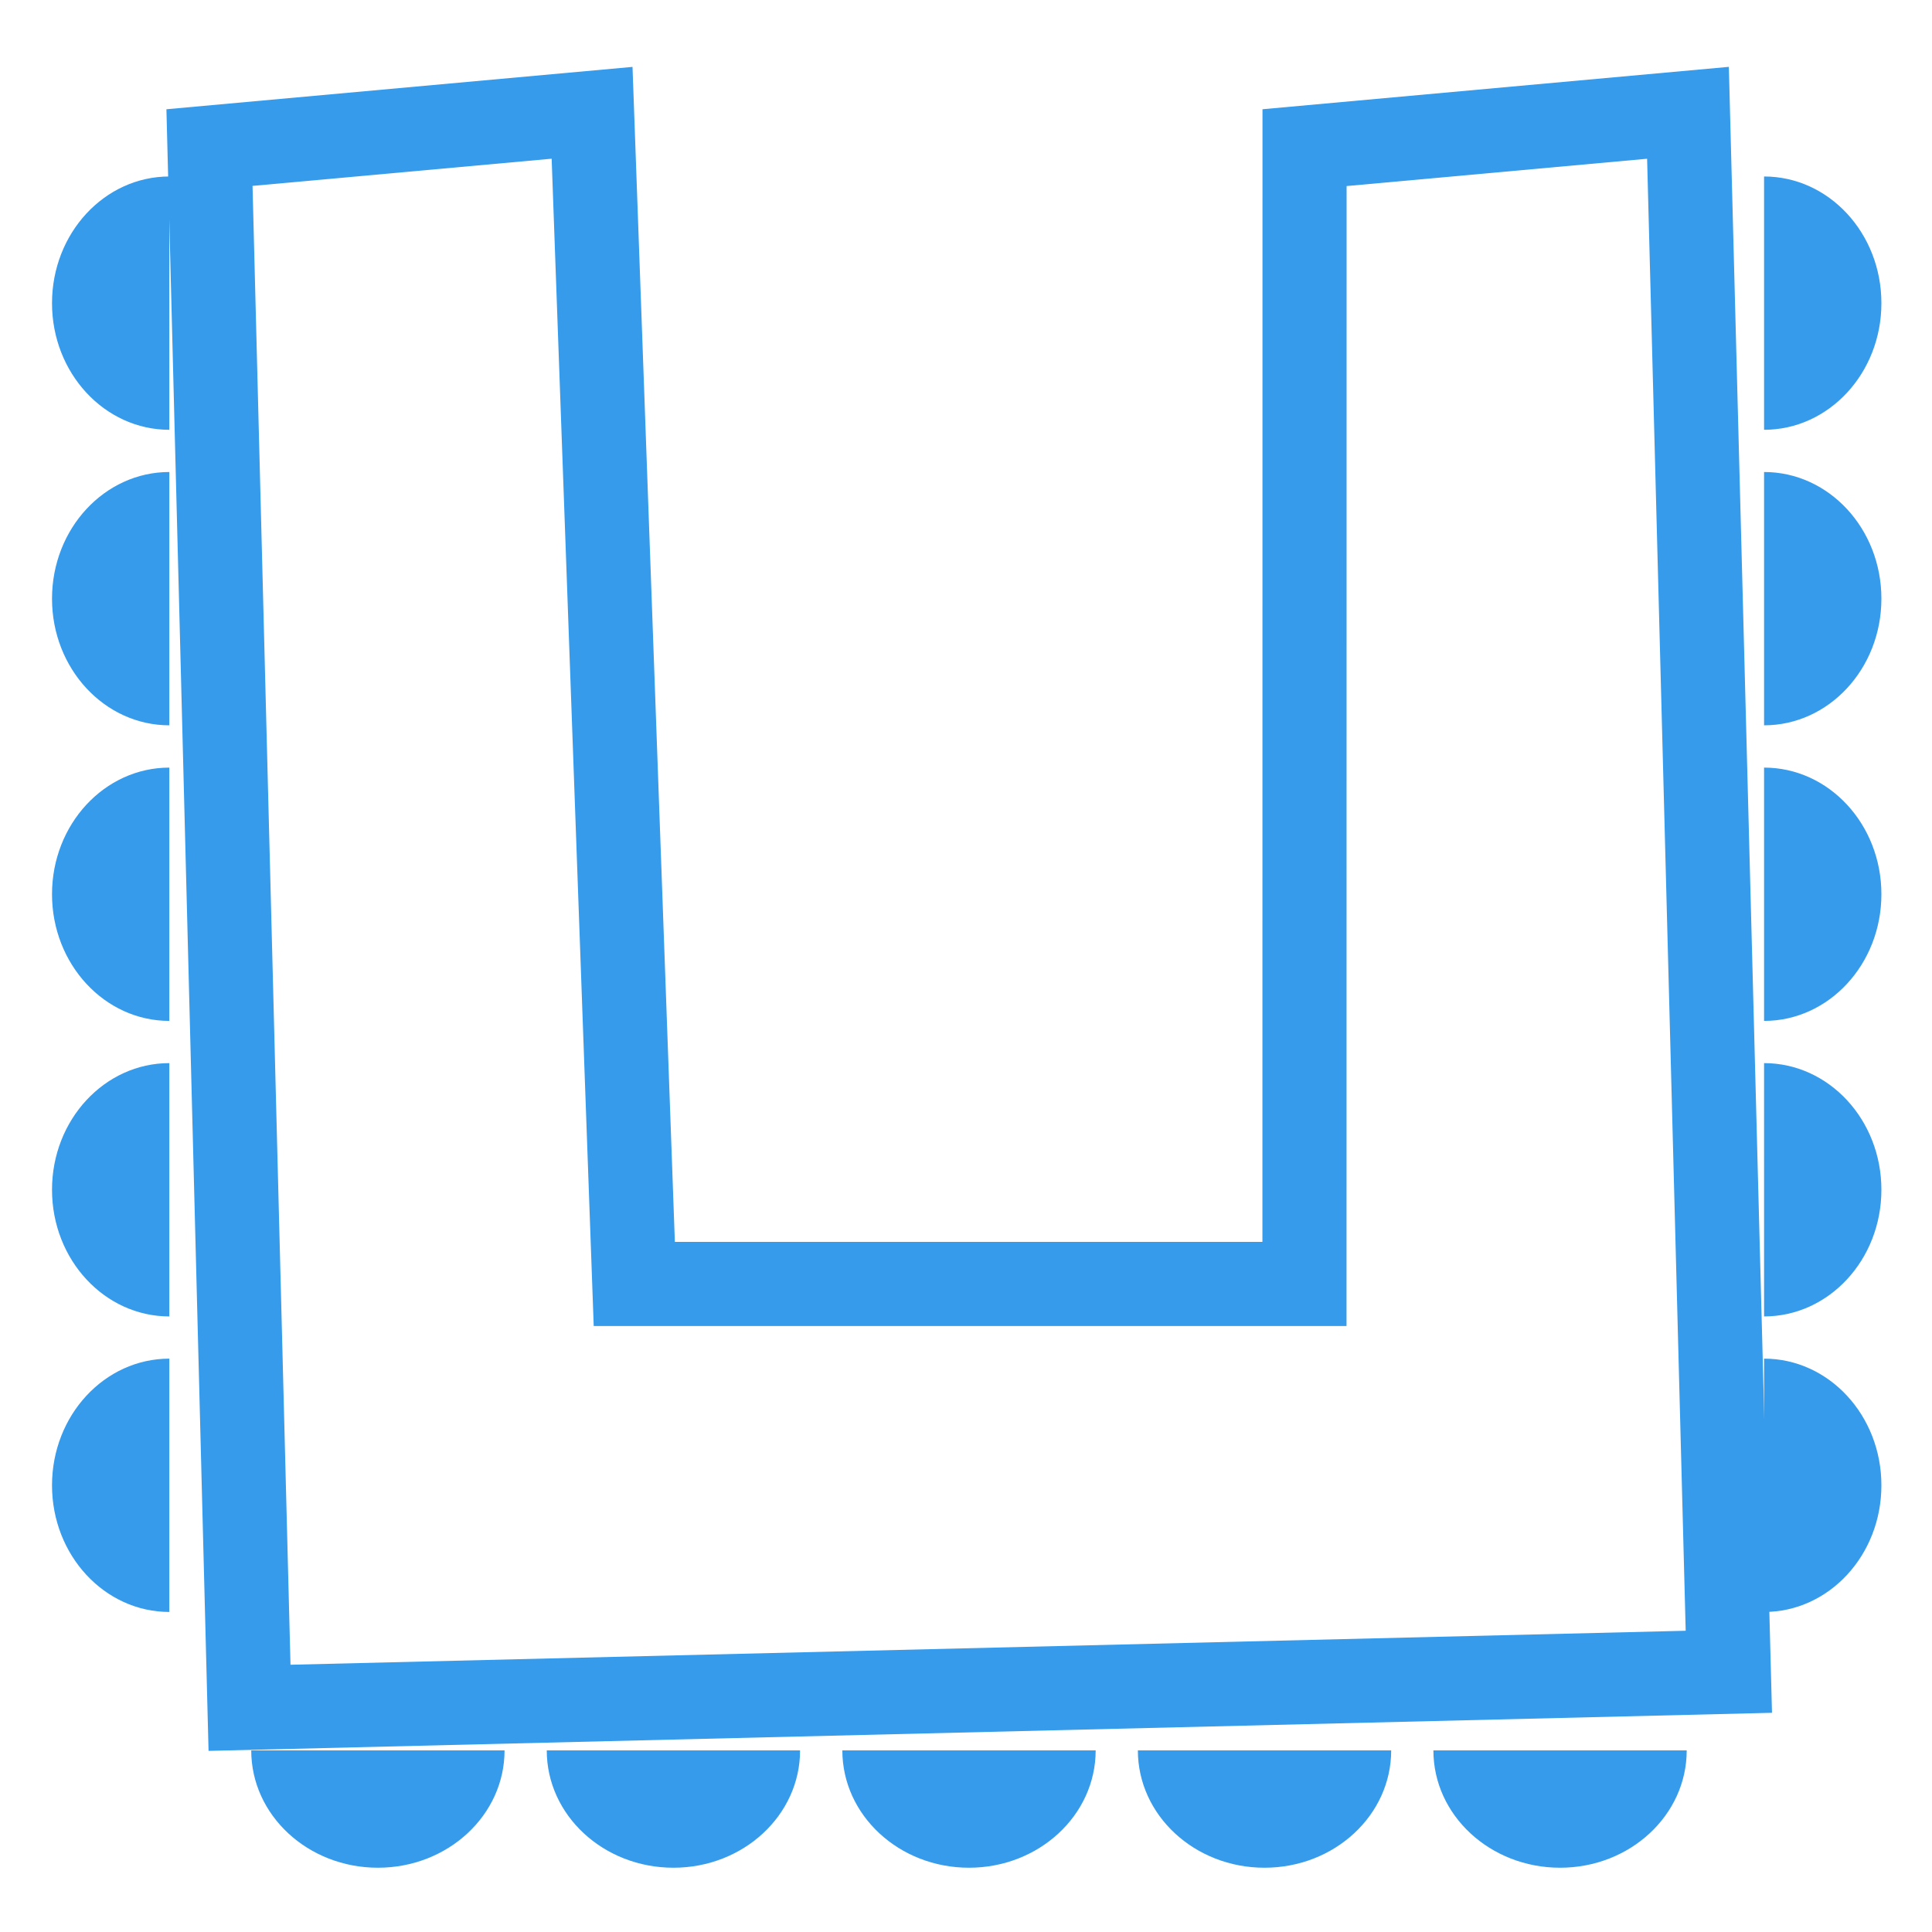
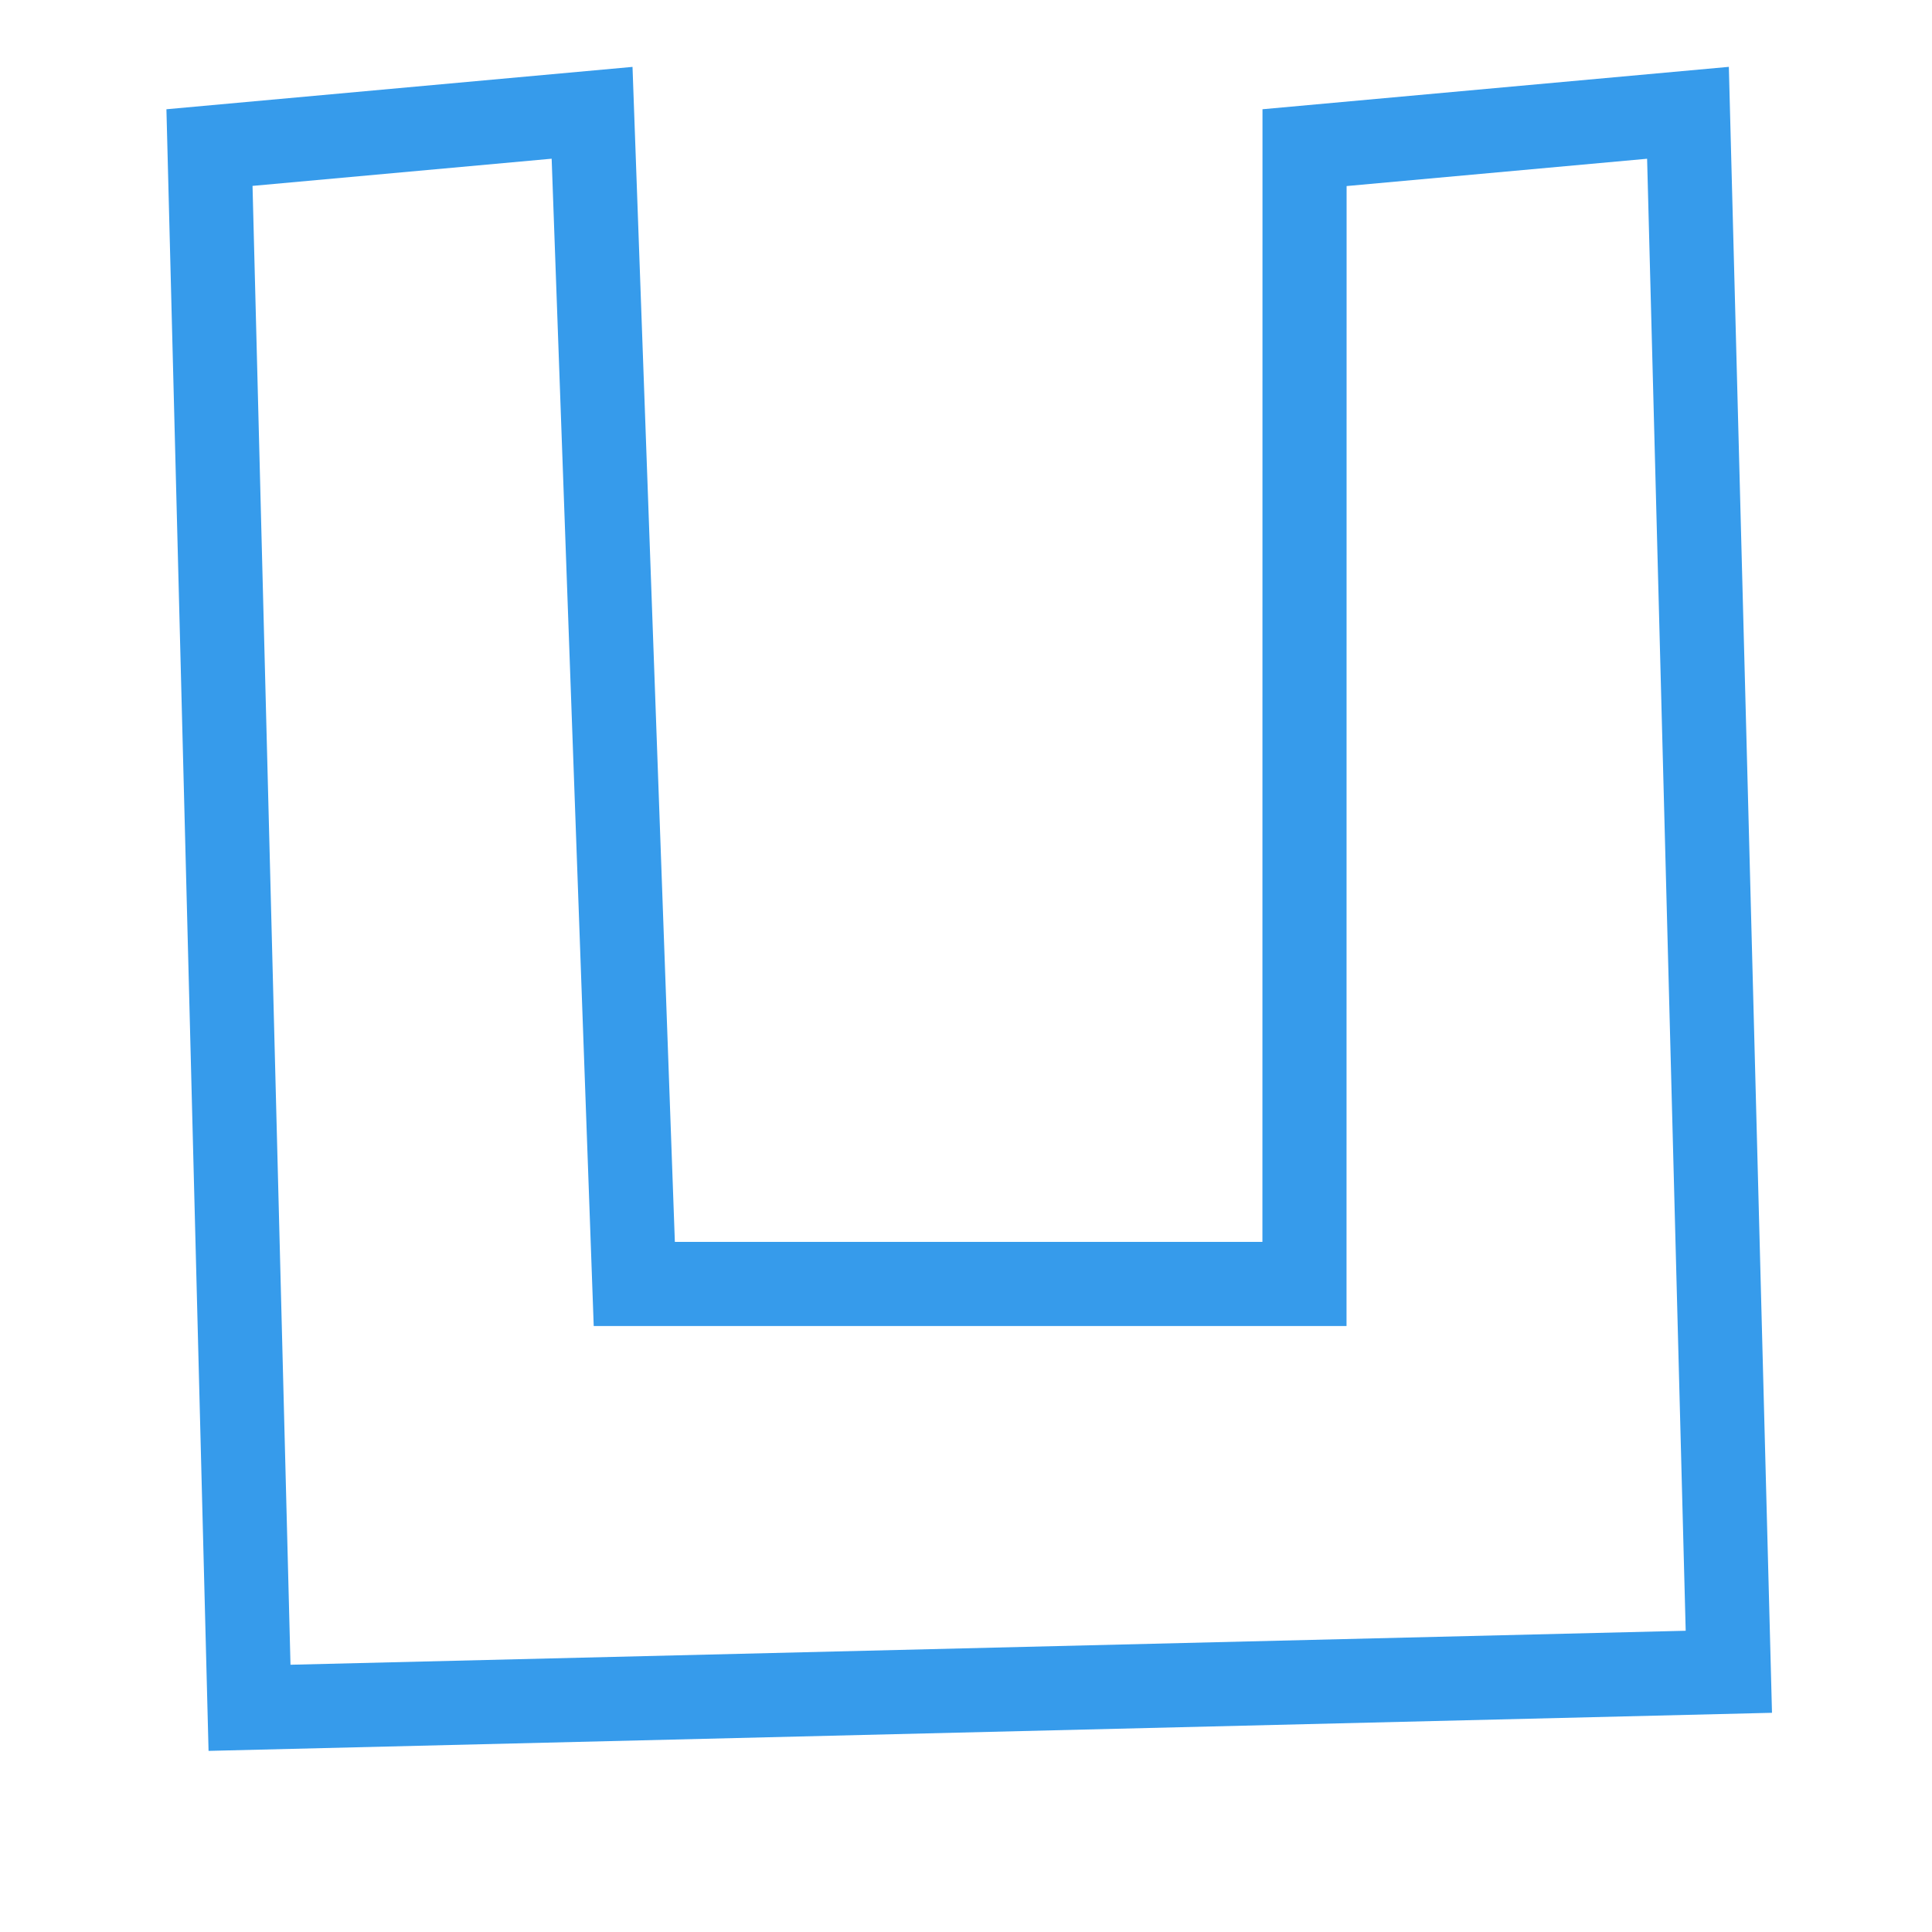
<svg xmlns="http://www.w3.org/2000/svg" width="26px" height="26px" viewBox="0 0 26 26">
  <title>icone / salle / capacité / carre copy 2</title>
  <g id="WORK" stroke="none" stroke-width="1" fill="none" fill-rule="evenodd">
    <g id="Artboard" transform="translate(-252, -49)">
      <g id="Group" transform="translate(250, 48)">
        <g transform="translate(2.7, 1.9)">
          <g id="Group-2-Copy-12" transform="translate(2.681, 22.656)" fill="#369BEB">
-             <path d="M3.409,2.38919995e-13 C3.409,0.872 2.646,1.579 1.705,1.579 C0.763,1.579 0,0.872 0,2.38919995e-13 L0,2.38919995e-13 Z M7.386,2.38919995e-13 C7.386,0.872 6.623,1.579 5.682,1.579 C4.74,1.579 3.977,0.872 3.977,2.38919995e-13 L3.977,2.38919995e-13 Z M11.364,2.38919995e-13 C11.364,0.872 10.6,1.579 9.659,1.579 C8.718,1.579 7.955,0.872 7.955,2.38919995e-13 L7.955,2.38919995e-13 Z M15.341,2.38919995e-13 C15.341,0.872 14.578,1.579 13.636,1.579 C12.695,1.579 11.932,0.872 11.932,2.38919995e-13 L11.932,2.38919995e-13 Z M19.318,2.38919995e-13 C19.318,0.872 18.555,1.579 17.614,1.579 C16.672,1.579 15.909,0.872 15.909,2.38919995e-13 L15.909,2.38919995e-13 Z" id="Combined-Shape" />
-           </g>
+             </g>
          <g id="Group-2-Copy-13" transform="translate(0.789, 11.134) rotate(-270) translate(-0.789, -11.134) translate(-8.87, 10.344)" fill="#369BEB">
-             <path d="M3.409,1.14797061e-12 C3.409,0.872 2.646,1.579 1.705,1.579 C0.763,1.579 0,0.872 0,1.14797061e-12 L0,1.14797061e-12 Z M7.386,1.14797061e-12 C7.386,0.872 6.623,1.579 5.682,1.579 C4.74,1.579 3.977,0.872 3.977,1.14797061e-12 L3.977,1.14797061e-12 Z M11.364,1.14797061e-12 C11.364,0.872 10.6,1.579 9.659,1.579 C8.718,1.579 7.955,0.872 7.955,1.14797061e-12 L7.955,1.14797061e-12 Z M15.341,1.14797061e-12 C15.341,0.872 14.578,1.579 13.636,1.579 C12.695,1.579 11.932,0.872 11.932,1.14797061e-12 L11.932,1.14797061e-12 Z M19.318,1.14797061e-12 C19.318,0.872 18.555,1.579 17.614,1.579 C16.672,1.579 15.909,0.872 15.909,1.14797061e-12 L15.909,1.14797061e-12 Z" id="Combined-Shape" />
-           </g>
+             </g>
          <g id="Group-2-Copy-14" transform="translate(23.829, 11.134) rotate(-270) translate(-23.829, -11.134) translate(14.17, 10.344)" fill="#369BEB">
-             <path d="M1.705,0 C2.646,0 3.409,0.707 3.409,1.579 L3.409,1.579 L0,1.579 C0,0.707 0.763,0 1.705,0 Z M5.682,0 C6.623,0 7.386,0.707 7.386,1.579 L7.386,1.579 L3.977,1.579 C3.977,0.707 4.74,0 5.682,0 Z M9.659,0 C10.6,0 11.364,0.707 11.364,1.579 L11.364,1.579 L7.955,1.579 C7.955,0.707 8.718,0 9.659,0 Z M13.636,0 C14.578,0 15.341,0.707 15.341,1.579 L15.341,1.579 L11.932,1.579 C11.932,0.707 12.695,0 13.636,0 Z M17.614,0 C18.555,0 19.318,0.707 19.318,1.579 L19.318,1.579 L15.909,1.579 C15.909,0.707 16.672,0 17.614,0 Z" id="Combined-Shape" />
-           </g>
+             </g>
          <path d="M7.268,0.618 L7.836,16.379 L16.855,16.379 L16.856,1.087 L22.016,0.618 L22.566,21.598 L2.658,22.083 L2.119,1.086 L7.268,0.618 Z" id="Combined-Shape" stroke="#369BEB" stroke-width="1.132" />
        </g>
      </g>
    </g>
  </g>
</svg>